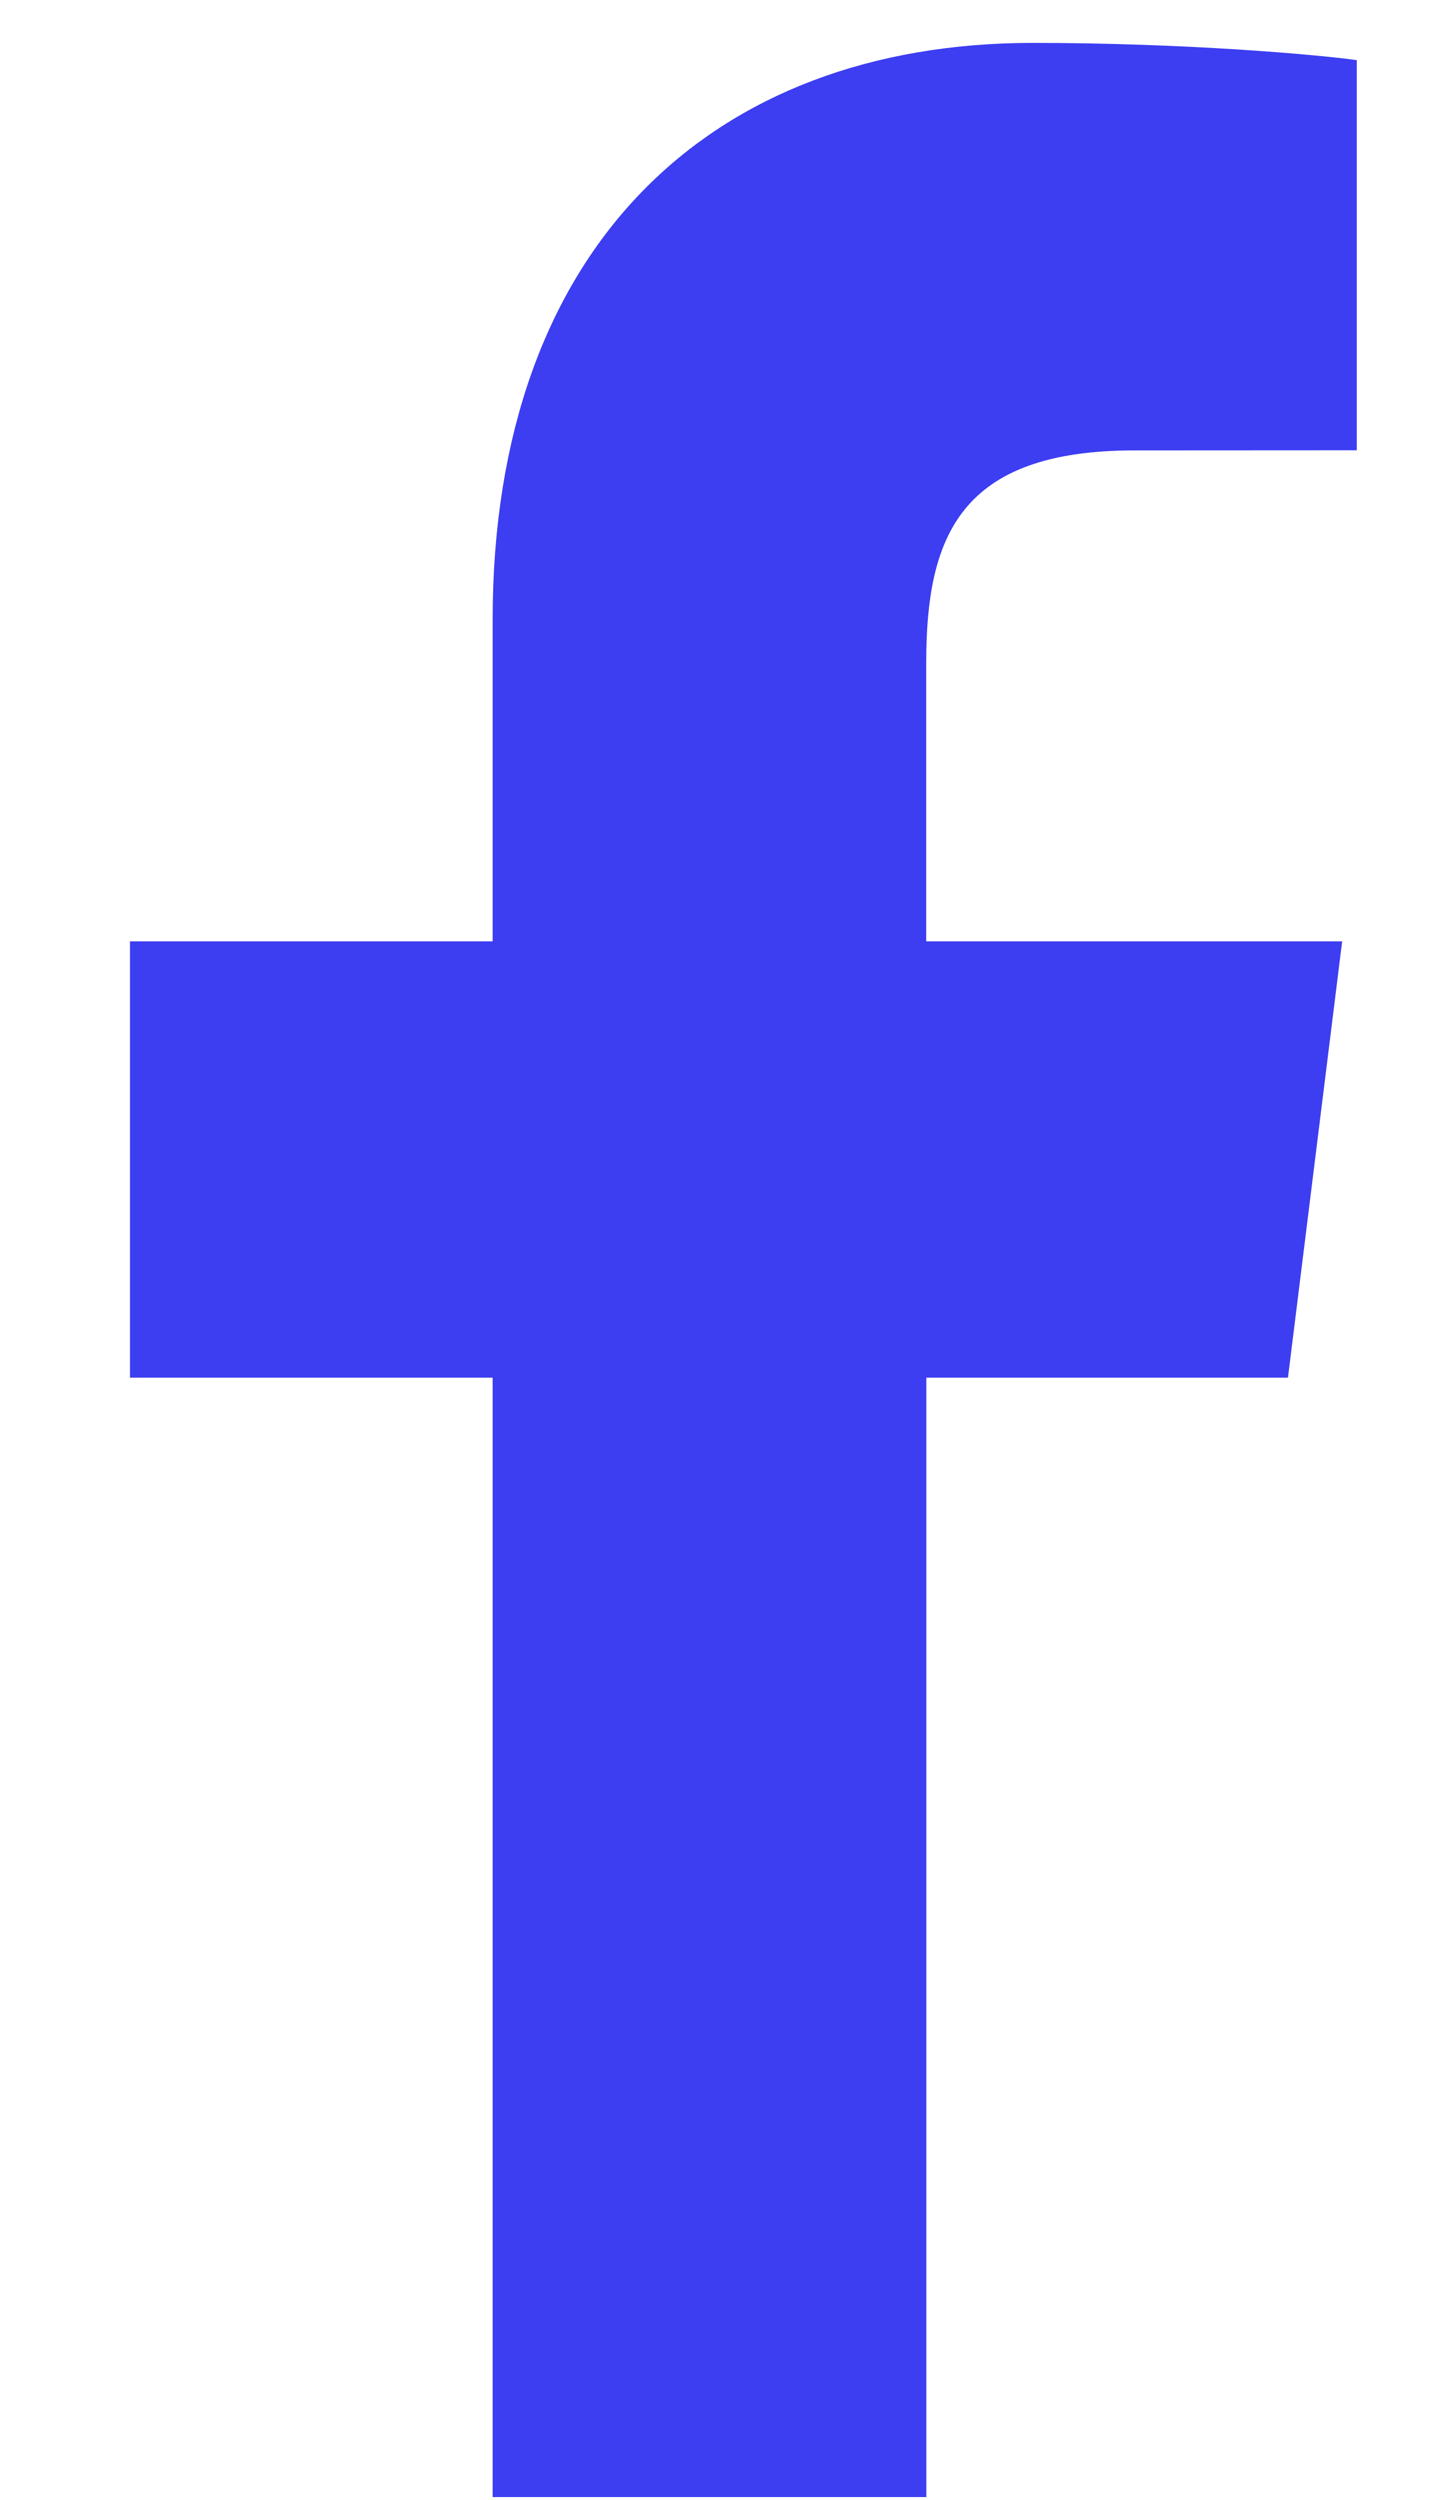
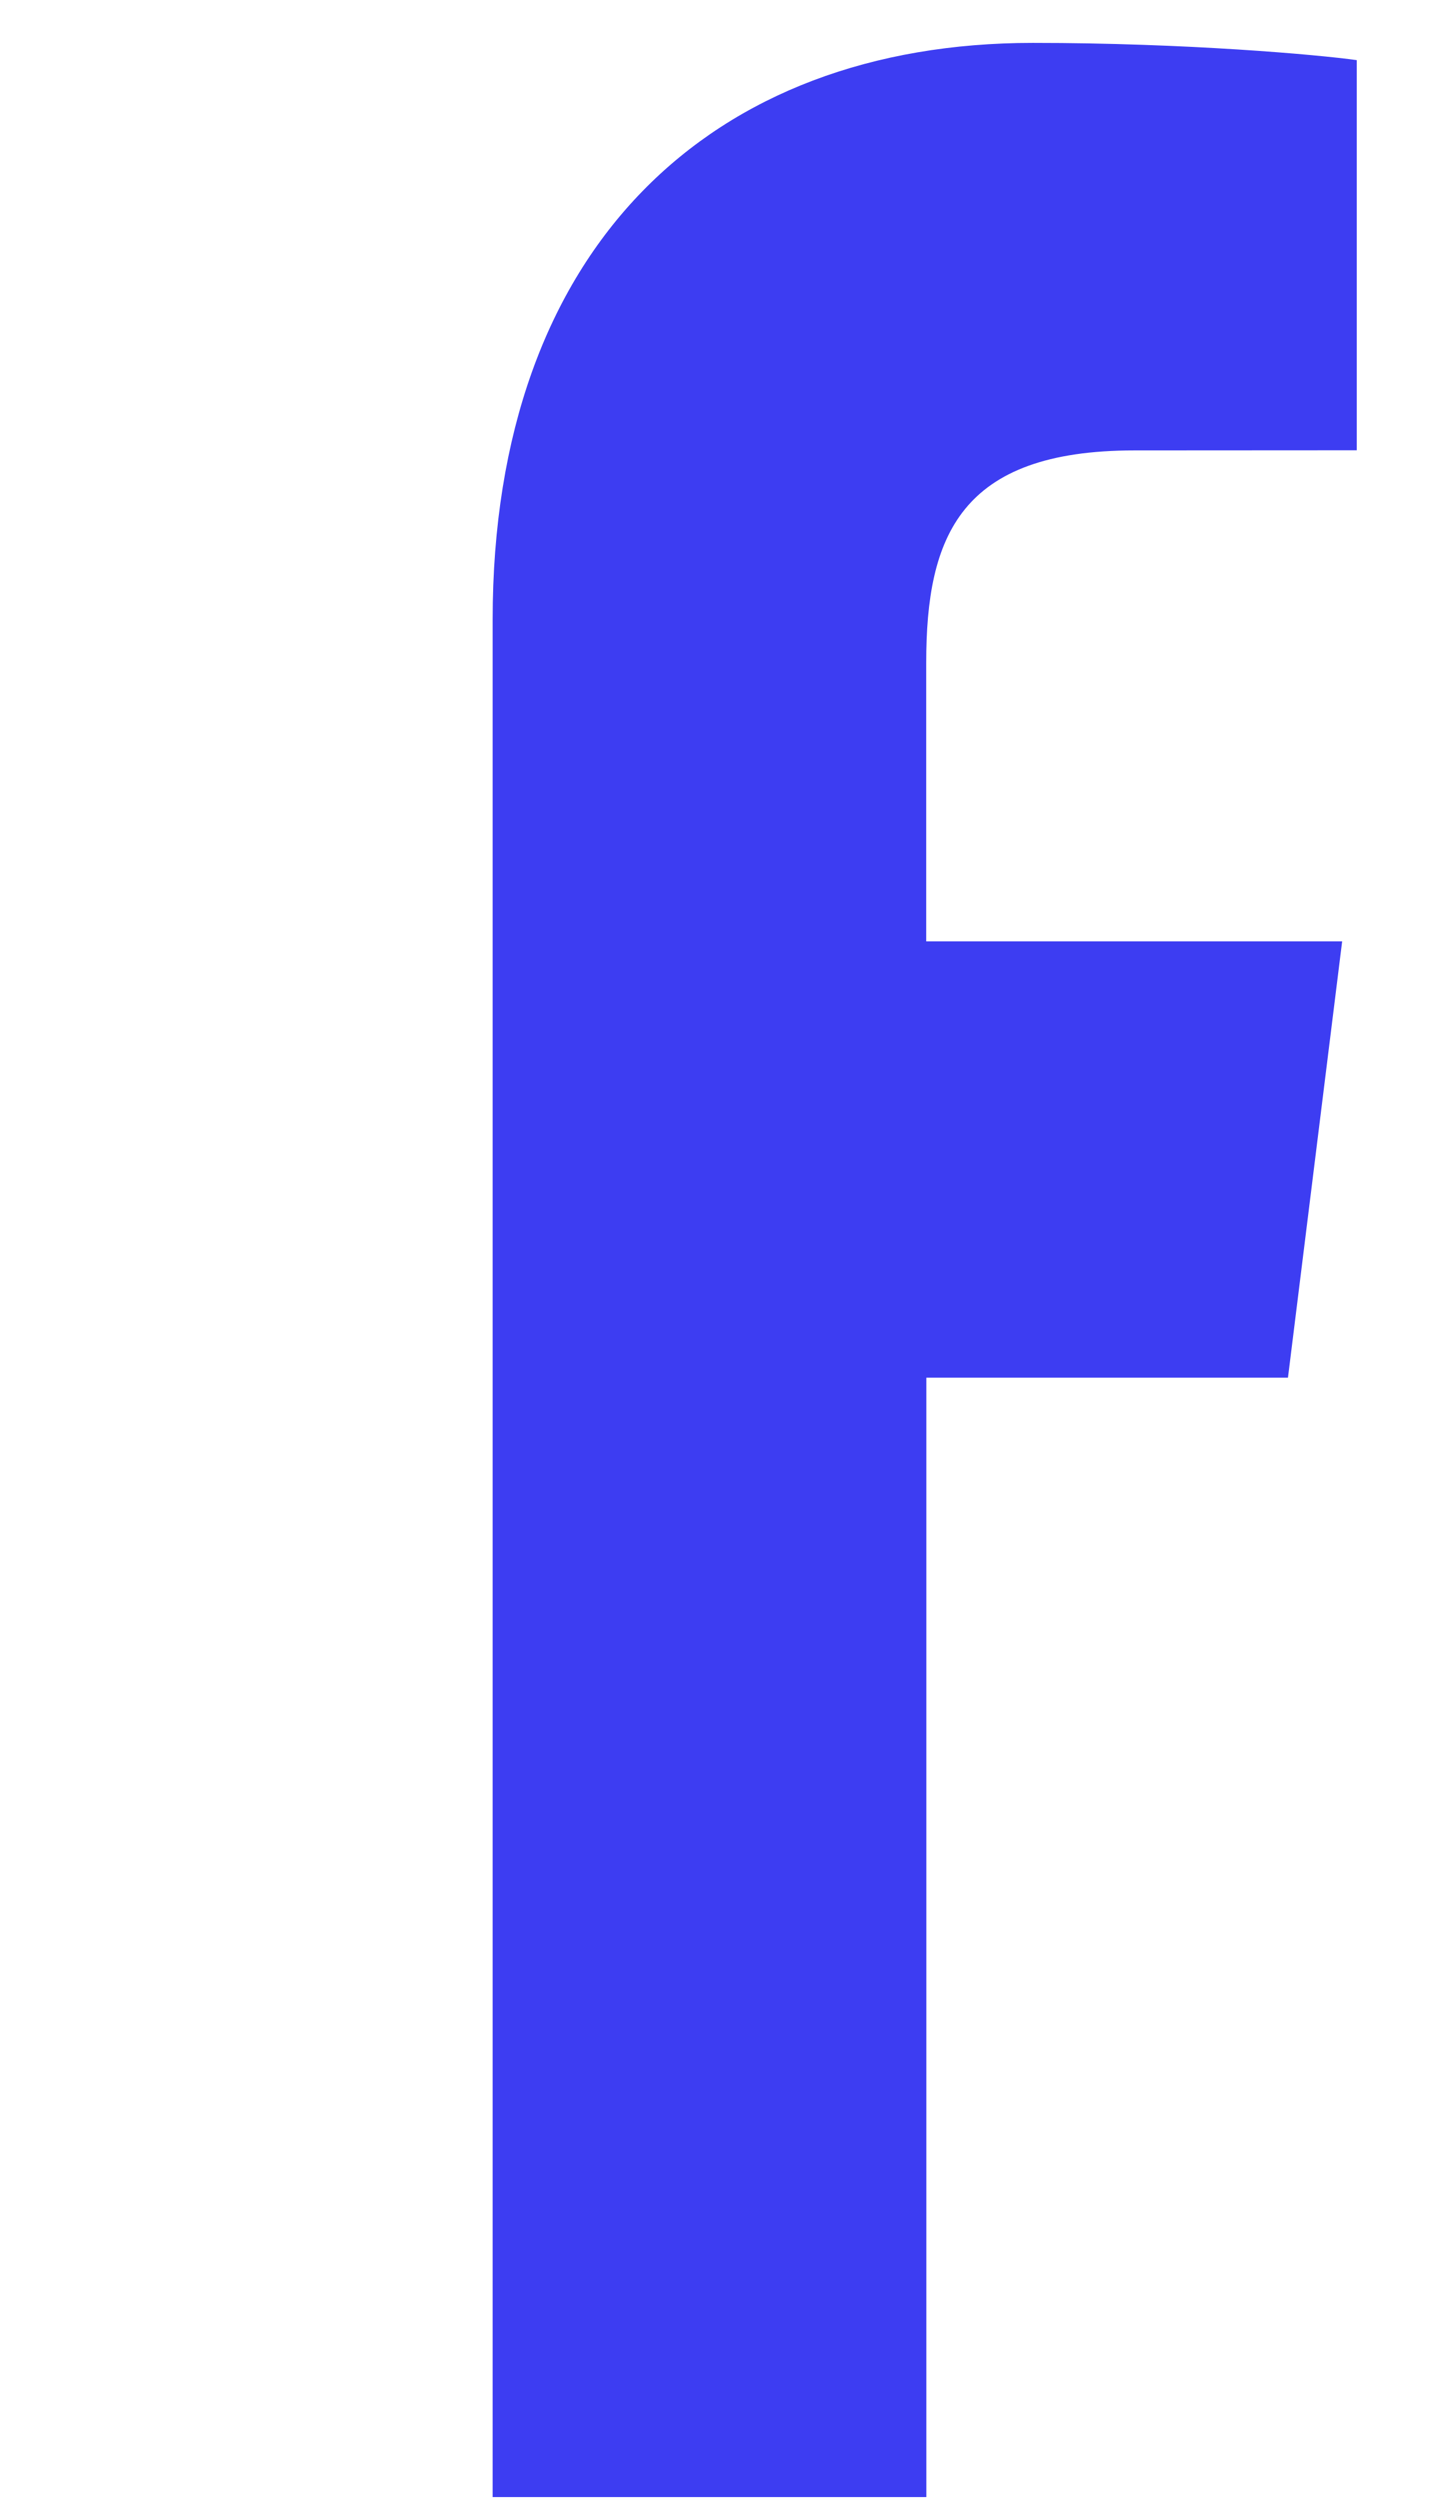
<svg xmlns="http://www.w3.org/2000/svg" width="11" height="19" viewBox="0 0 11 19" fill="none">
-   <path d="M7.042 18.977V10.47H9.791L10.203 7.154H7.041V5.037C7.041 4.077 7.298 3.423 8.624 3.423L10.314 3.422V0.457C10.022 0.416 9.018 0.326 7.851 0.326C5.413 0.326 3.745 1.871 3.745 4.709V7.154H0.988V10.47H3.745V18.977H7.042V18.977Z" fill="#3D3DF2" />
+   <path d="M7.042 18.977V10.47H9.791L10.203 7.154H7.041V5.037C7.041 4.077 7.298 3.423 8.624 3.423L10.314 3.422V0.457C10.022 0.416 9.018 0.326 7.851 0.326C5.413 0.326 3.745 1.871 3.745 4.709V7.154H0.988H3.745V18.977H7.042V18.977Z" fill="#3D3DF2" />
</svg>